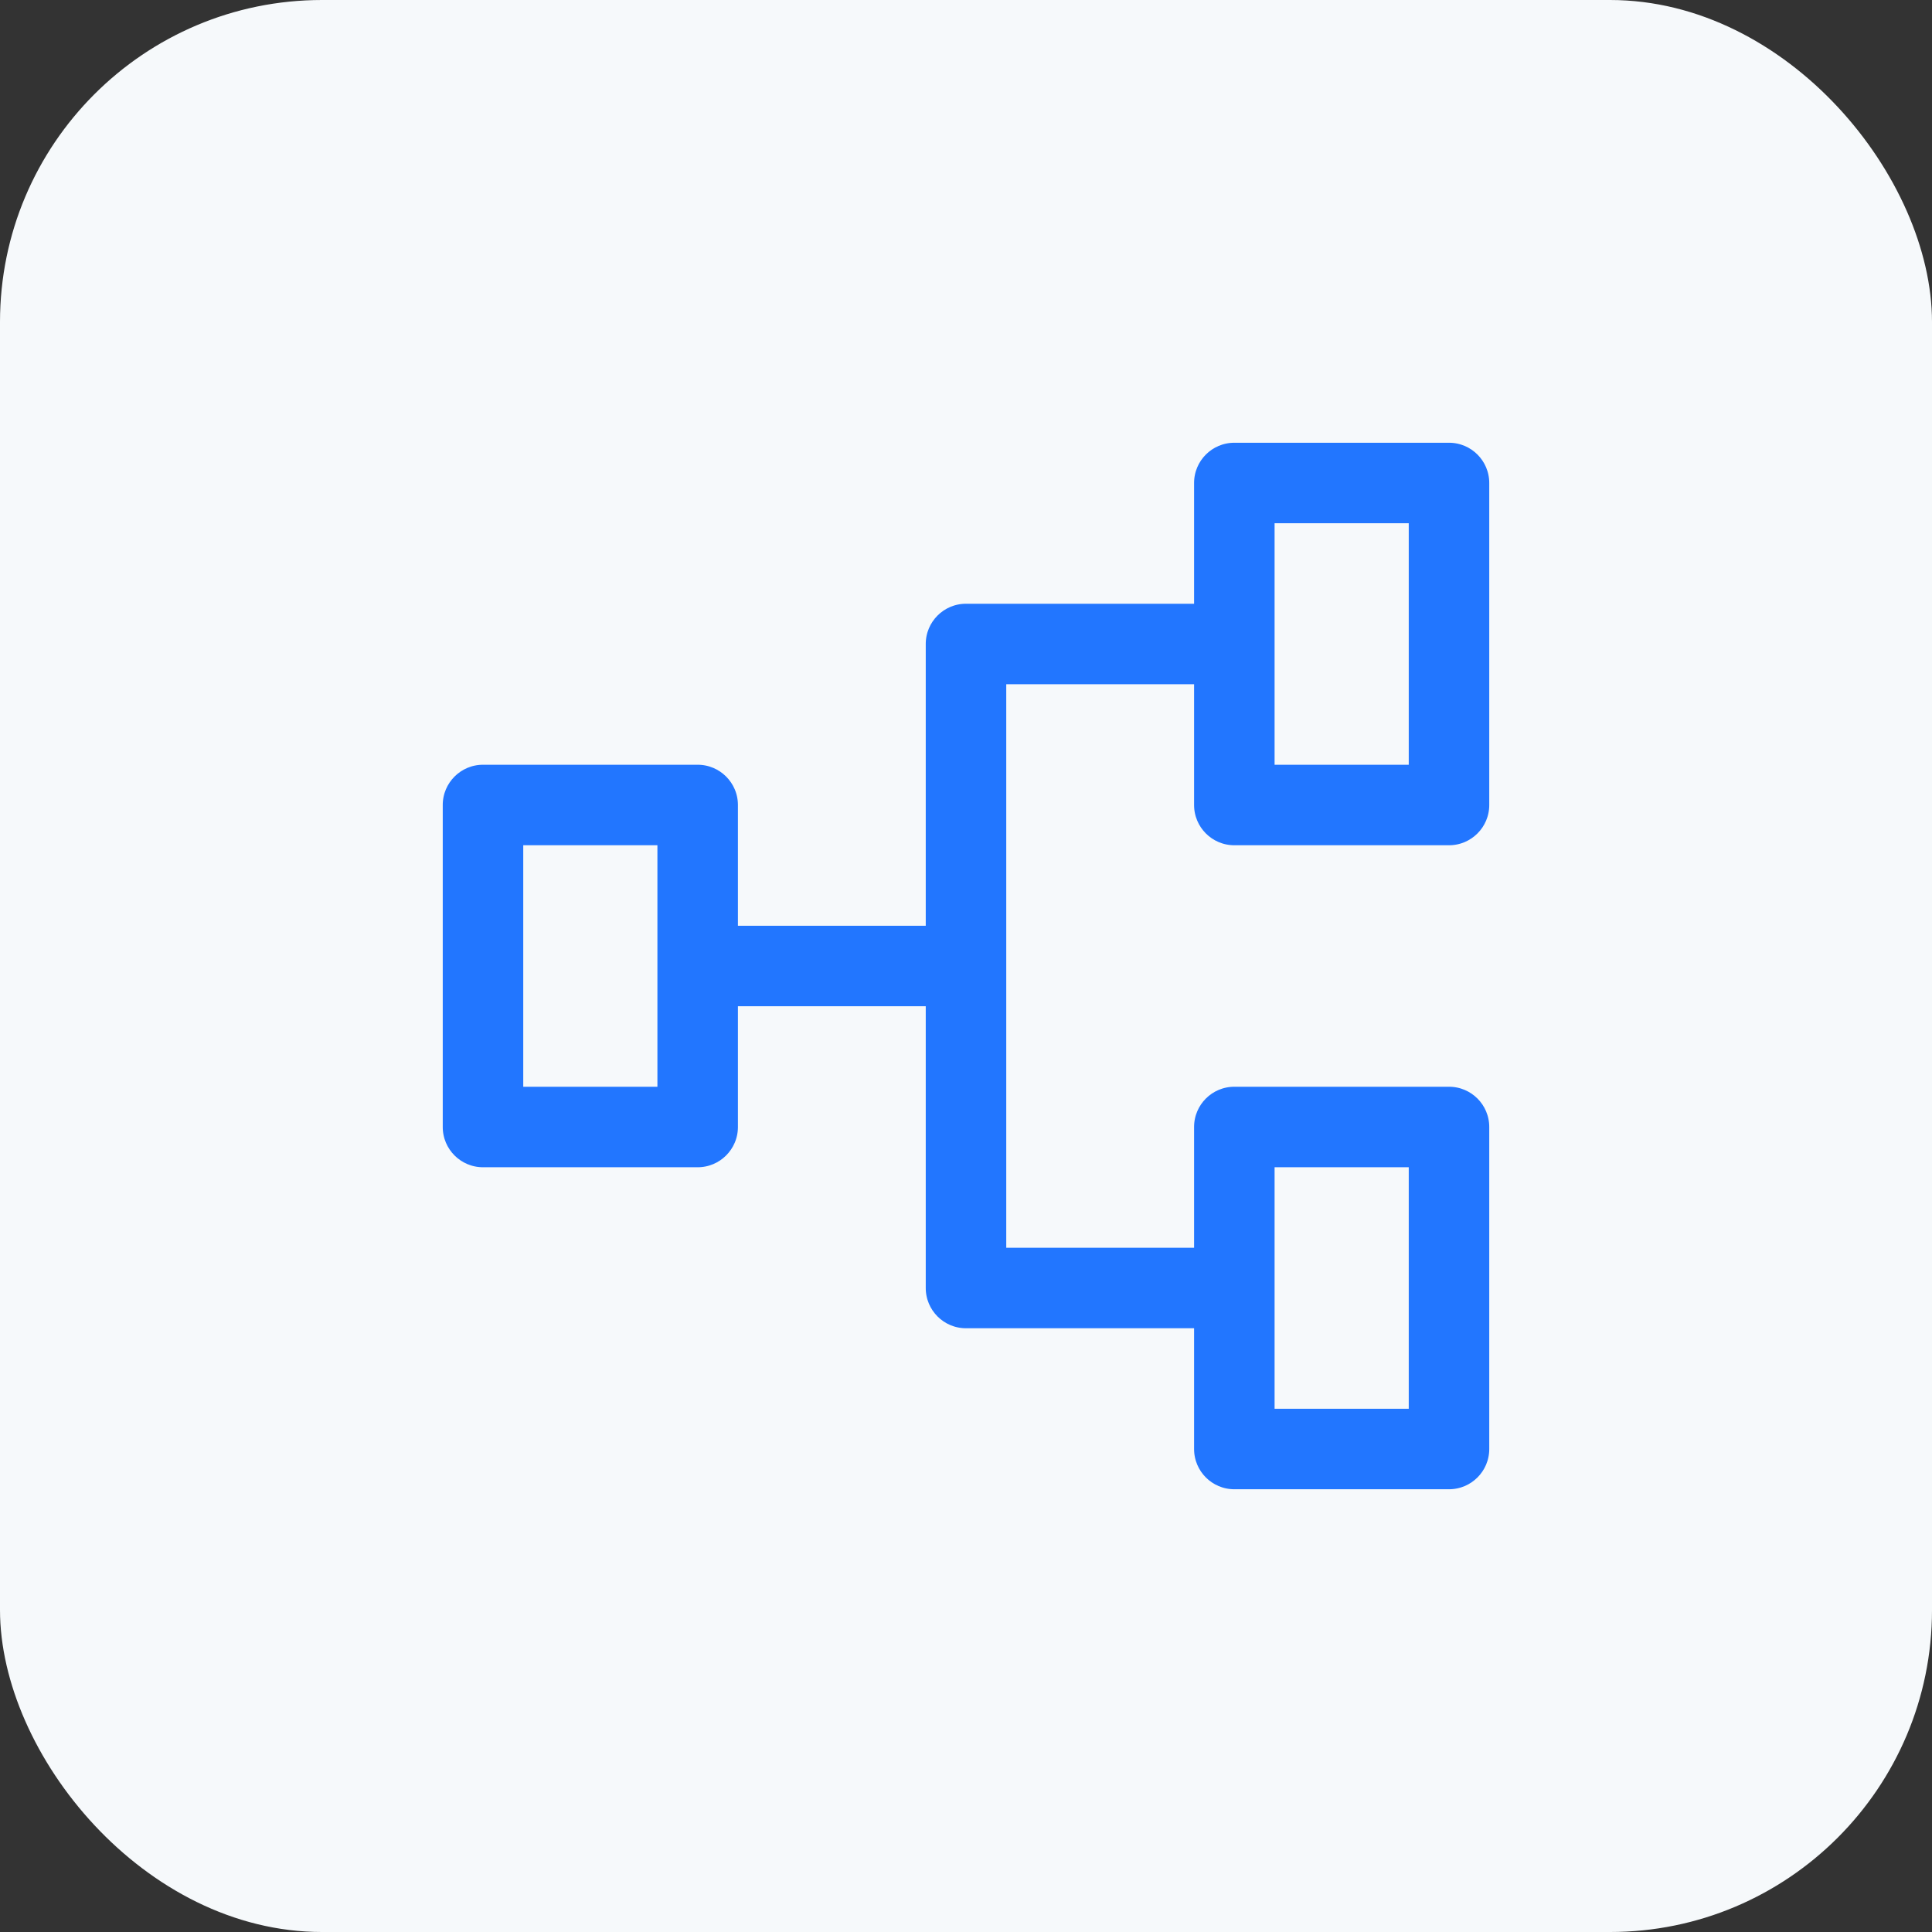
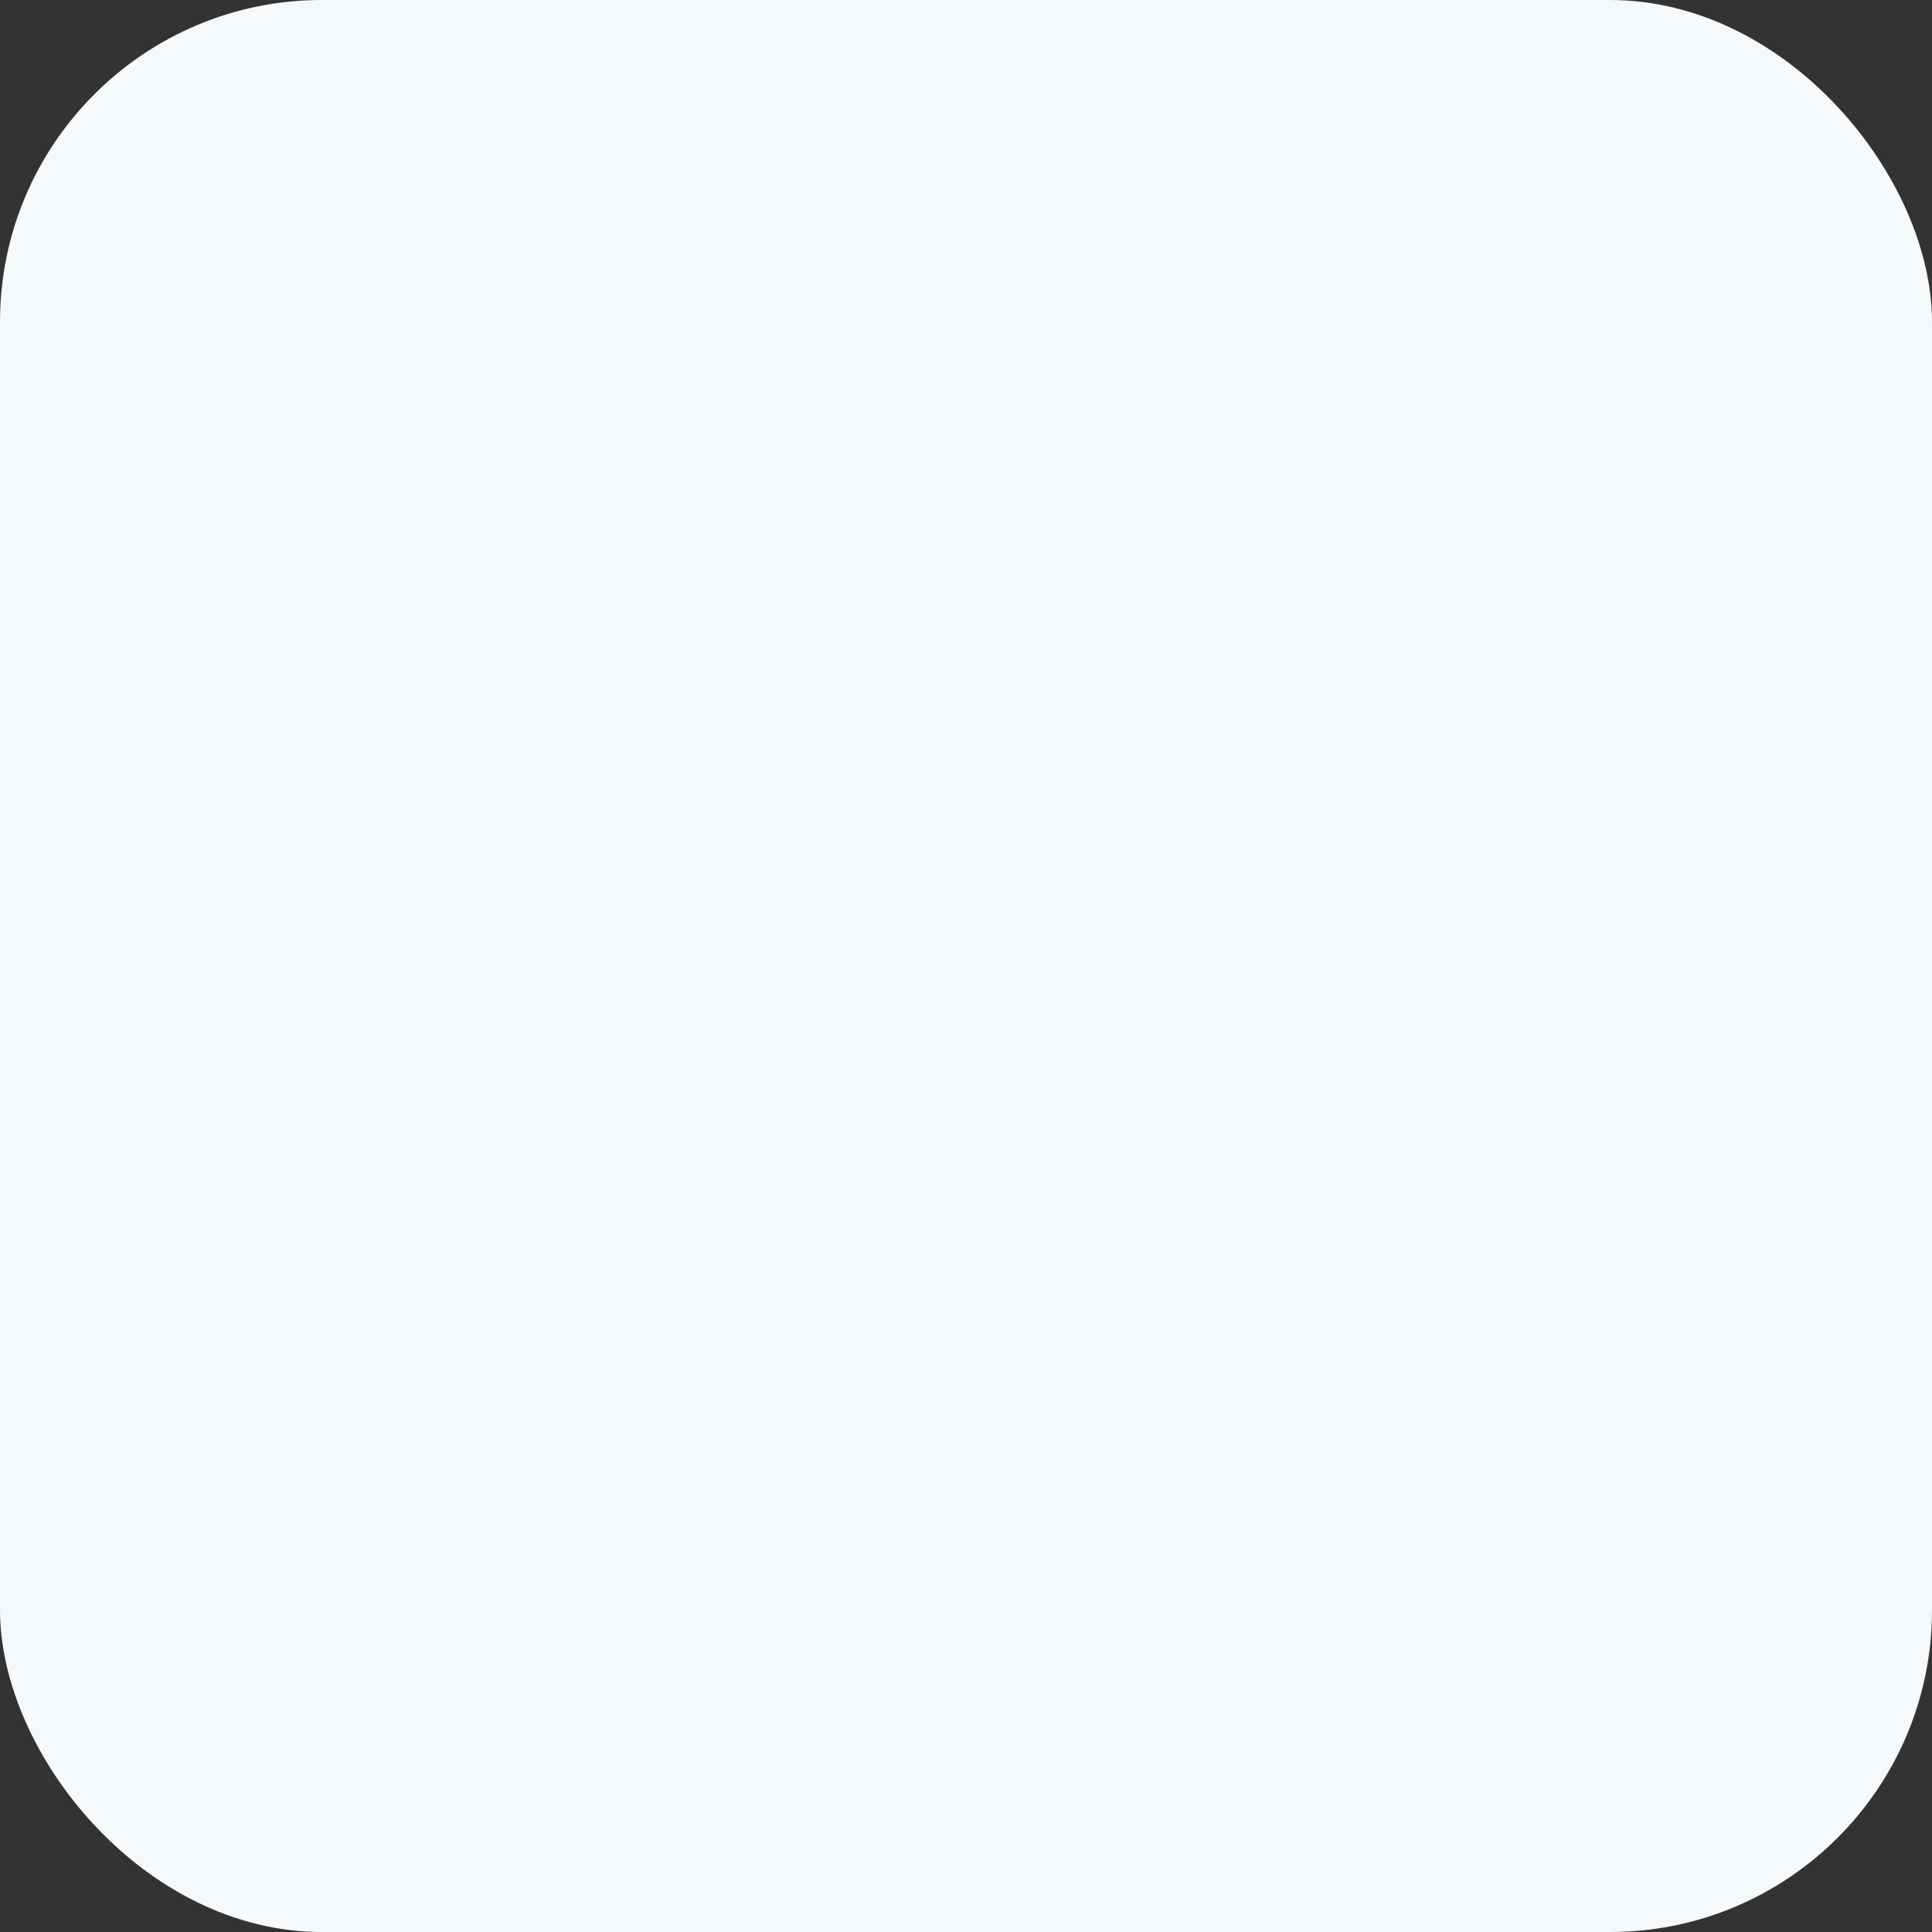
<svg xmlns="http://www.w3.org/2000/svg" width="72" height="72" viewBox="0 0 72 72" fill="none">
  <rect x="0" y="0" width="72" height="72" fill="#333333" stroke="none" />
  <rect width="72" height="72" rx="12" fill="#F6F9FB" />
-   <path d="M46 16.25H54C54.967 16.25 55.75 17.034 55.75 18V30C55.75 30.966 54.967 31.75 54 31.75H46C45.033 31.75 44.25 30.966 44.25 30V25.75H37.75V46.25H44.25V42C44.25 41.033 45.033 40.25 46 40.25H54C54.967 40.25 55.75 41.033 55.75 42V54C55.75 54.967 54.967 55.75 54 55.75H46C45.033 55.75 44.25 54.967 44.25 54V49.75H36C35.033 49.75 34.25 48.967 34.25 48V37.75H27.75V42C27.75 42.967 26.966 43.75 26 43.75H18C17.034 43.75 16.25 42.967 16.25 42V30C16.25 29.034 17.034 28.25 18 28.25H26C26.966 28.25 27.75 29.034 27.75 30V34.25H34.25V24C34.25 23.034 35.033 22.25 36 22.25H44.25V18C44.25 17.034 45.033 16.25 46 16.25ZM47.75 52.25H52.25V43.75H47.75V52.25ZM19.75 40.25H24.25V31.75H19.75V40.25ZM47.75 28.25H52.25V19.75H47.75V28.25Z" fill="#2276FF" stroke="#F6F9FB" stroke-width="0.5" />
</svg>